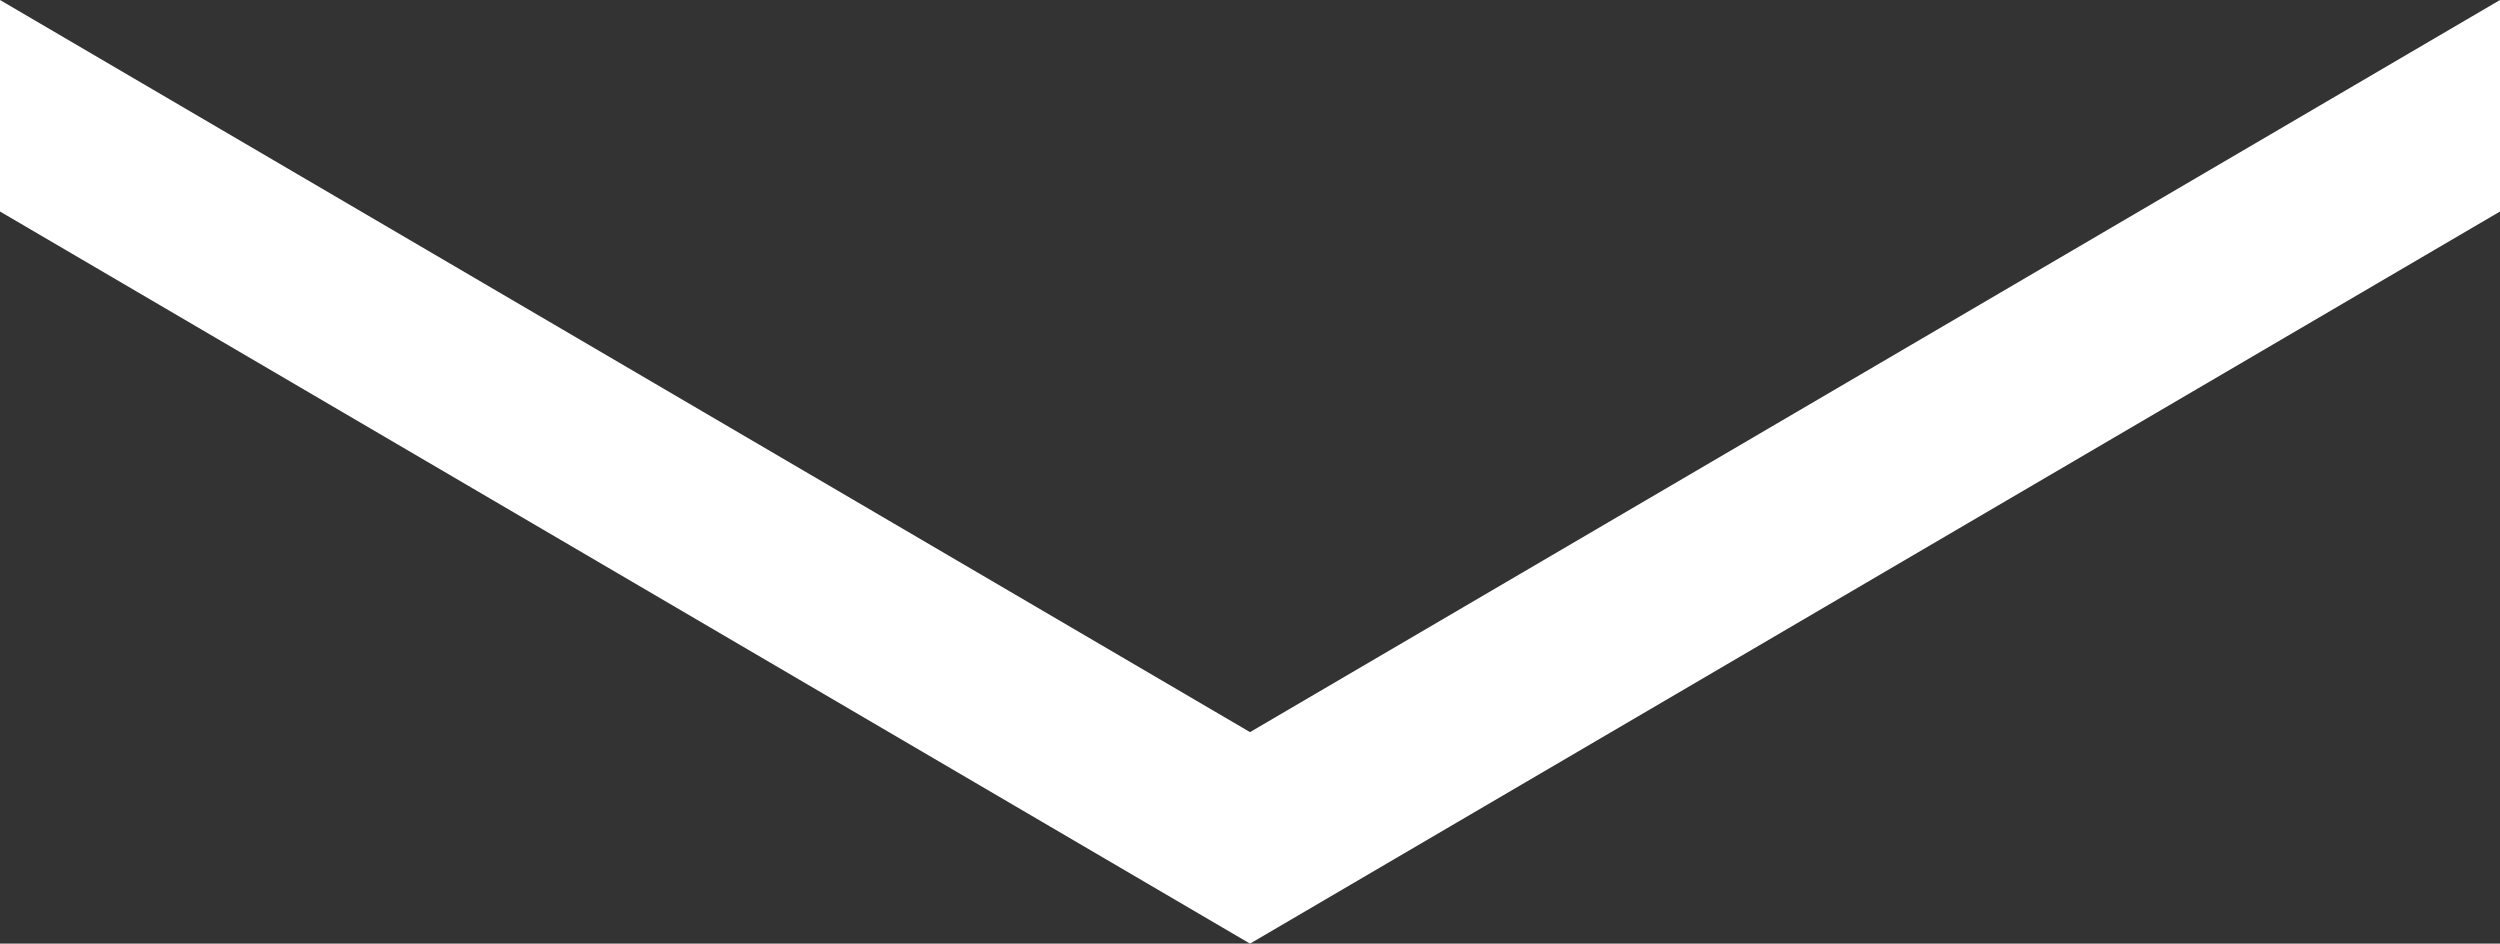
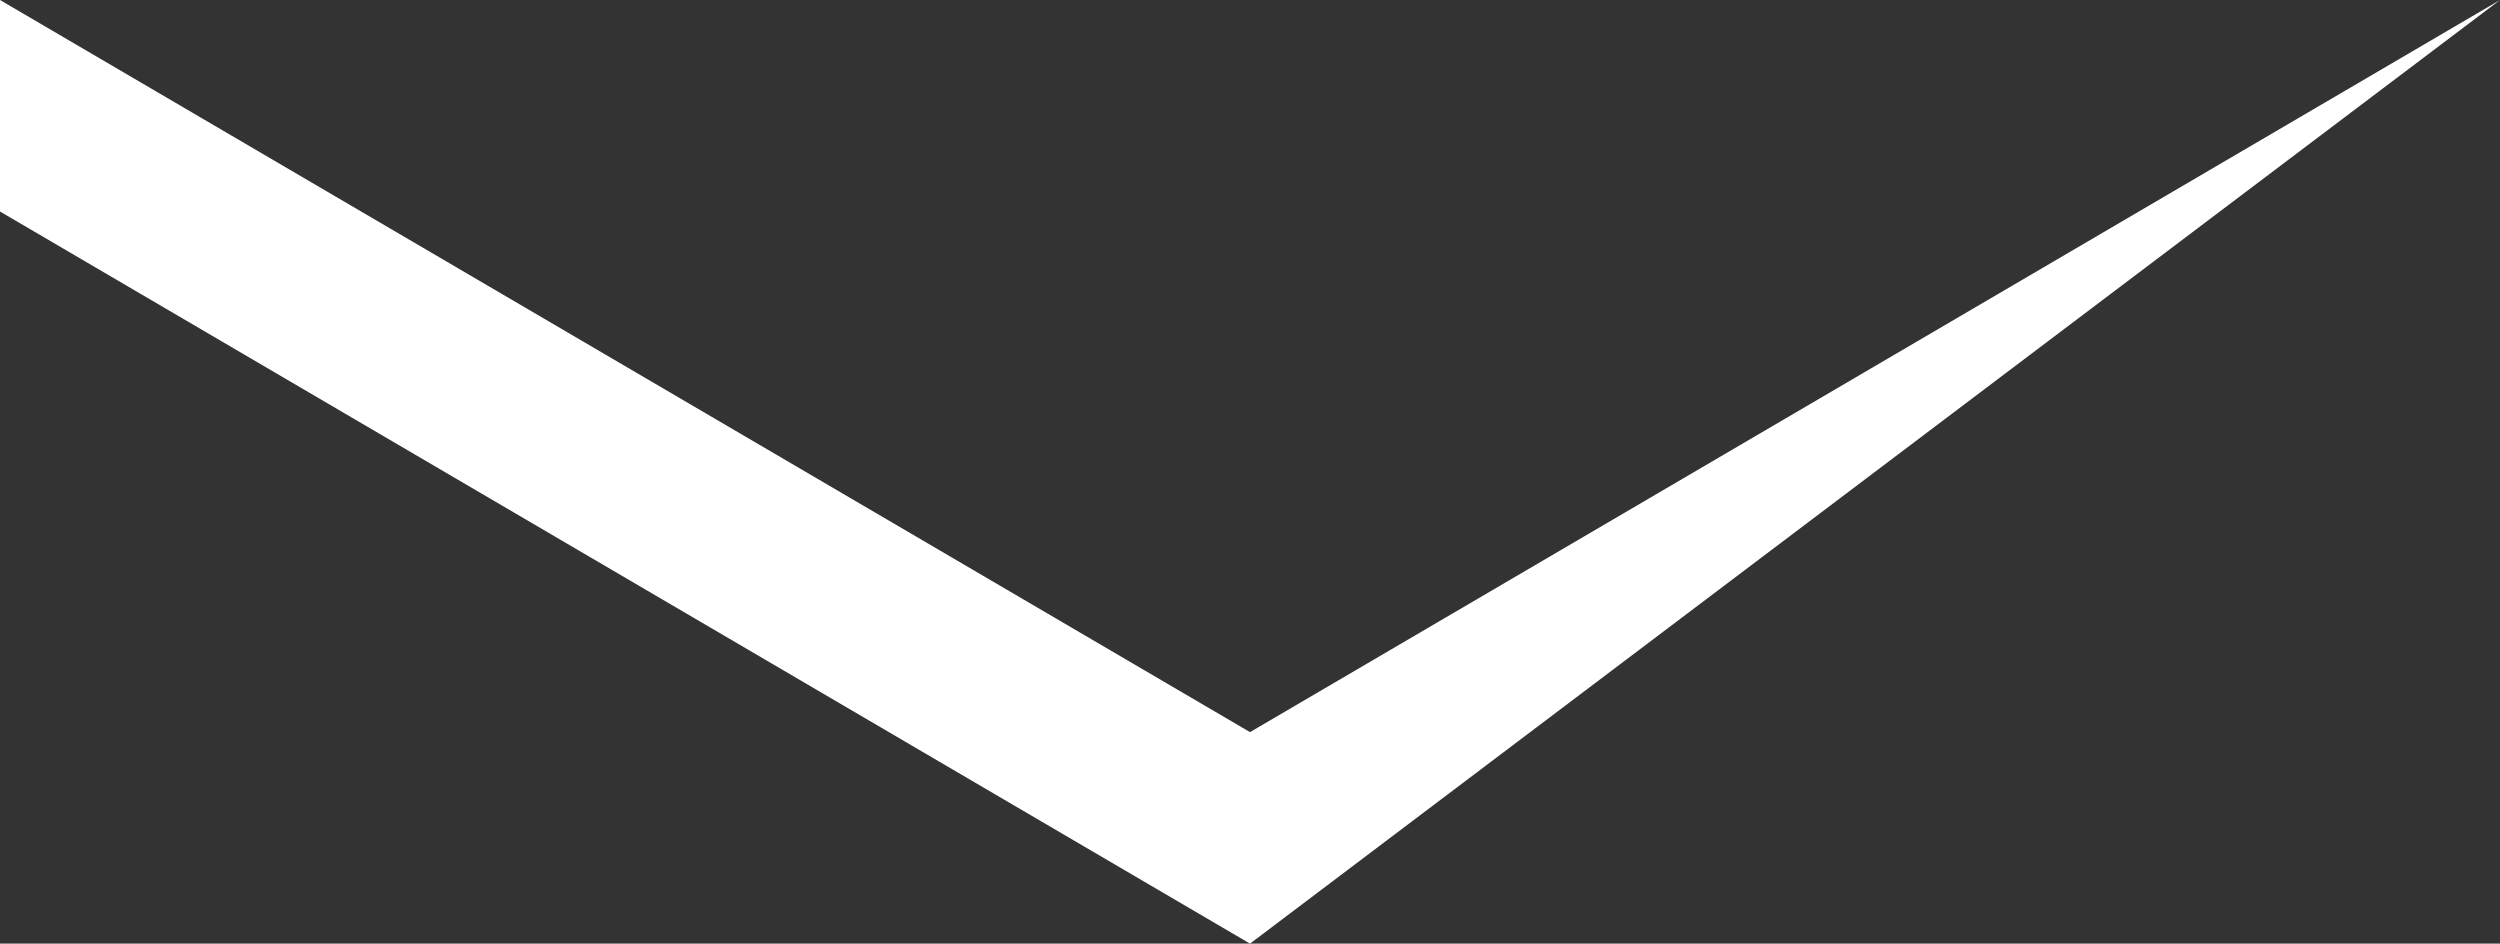
<svg xmlns="http://www.w3.org/2000/svg" version="1.1" x="0px" y="0px" width="92.205px" height="34.803px" viewBox="0 0 92.205 34.803" enable-background="new 0 0 92.205 34.803" xml:space="preserve">
  <rect x="0" y="0" width="92.205" height="34.803" fill="#333333" stroke="none" />
  <defs>

</defs>
  <g>
-     <path fill="#FFFFFF" d="M0,0l46.103,27.002L92.205,0v7.801L46.103,34.803L0,7.801L0,0z" />
+     <path fill="#FFFFFF" d="M0,0l46.103,27.002L92.205,0L46.103,34.803L0,7.801L0,0z" />
  </g>
</svg>